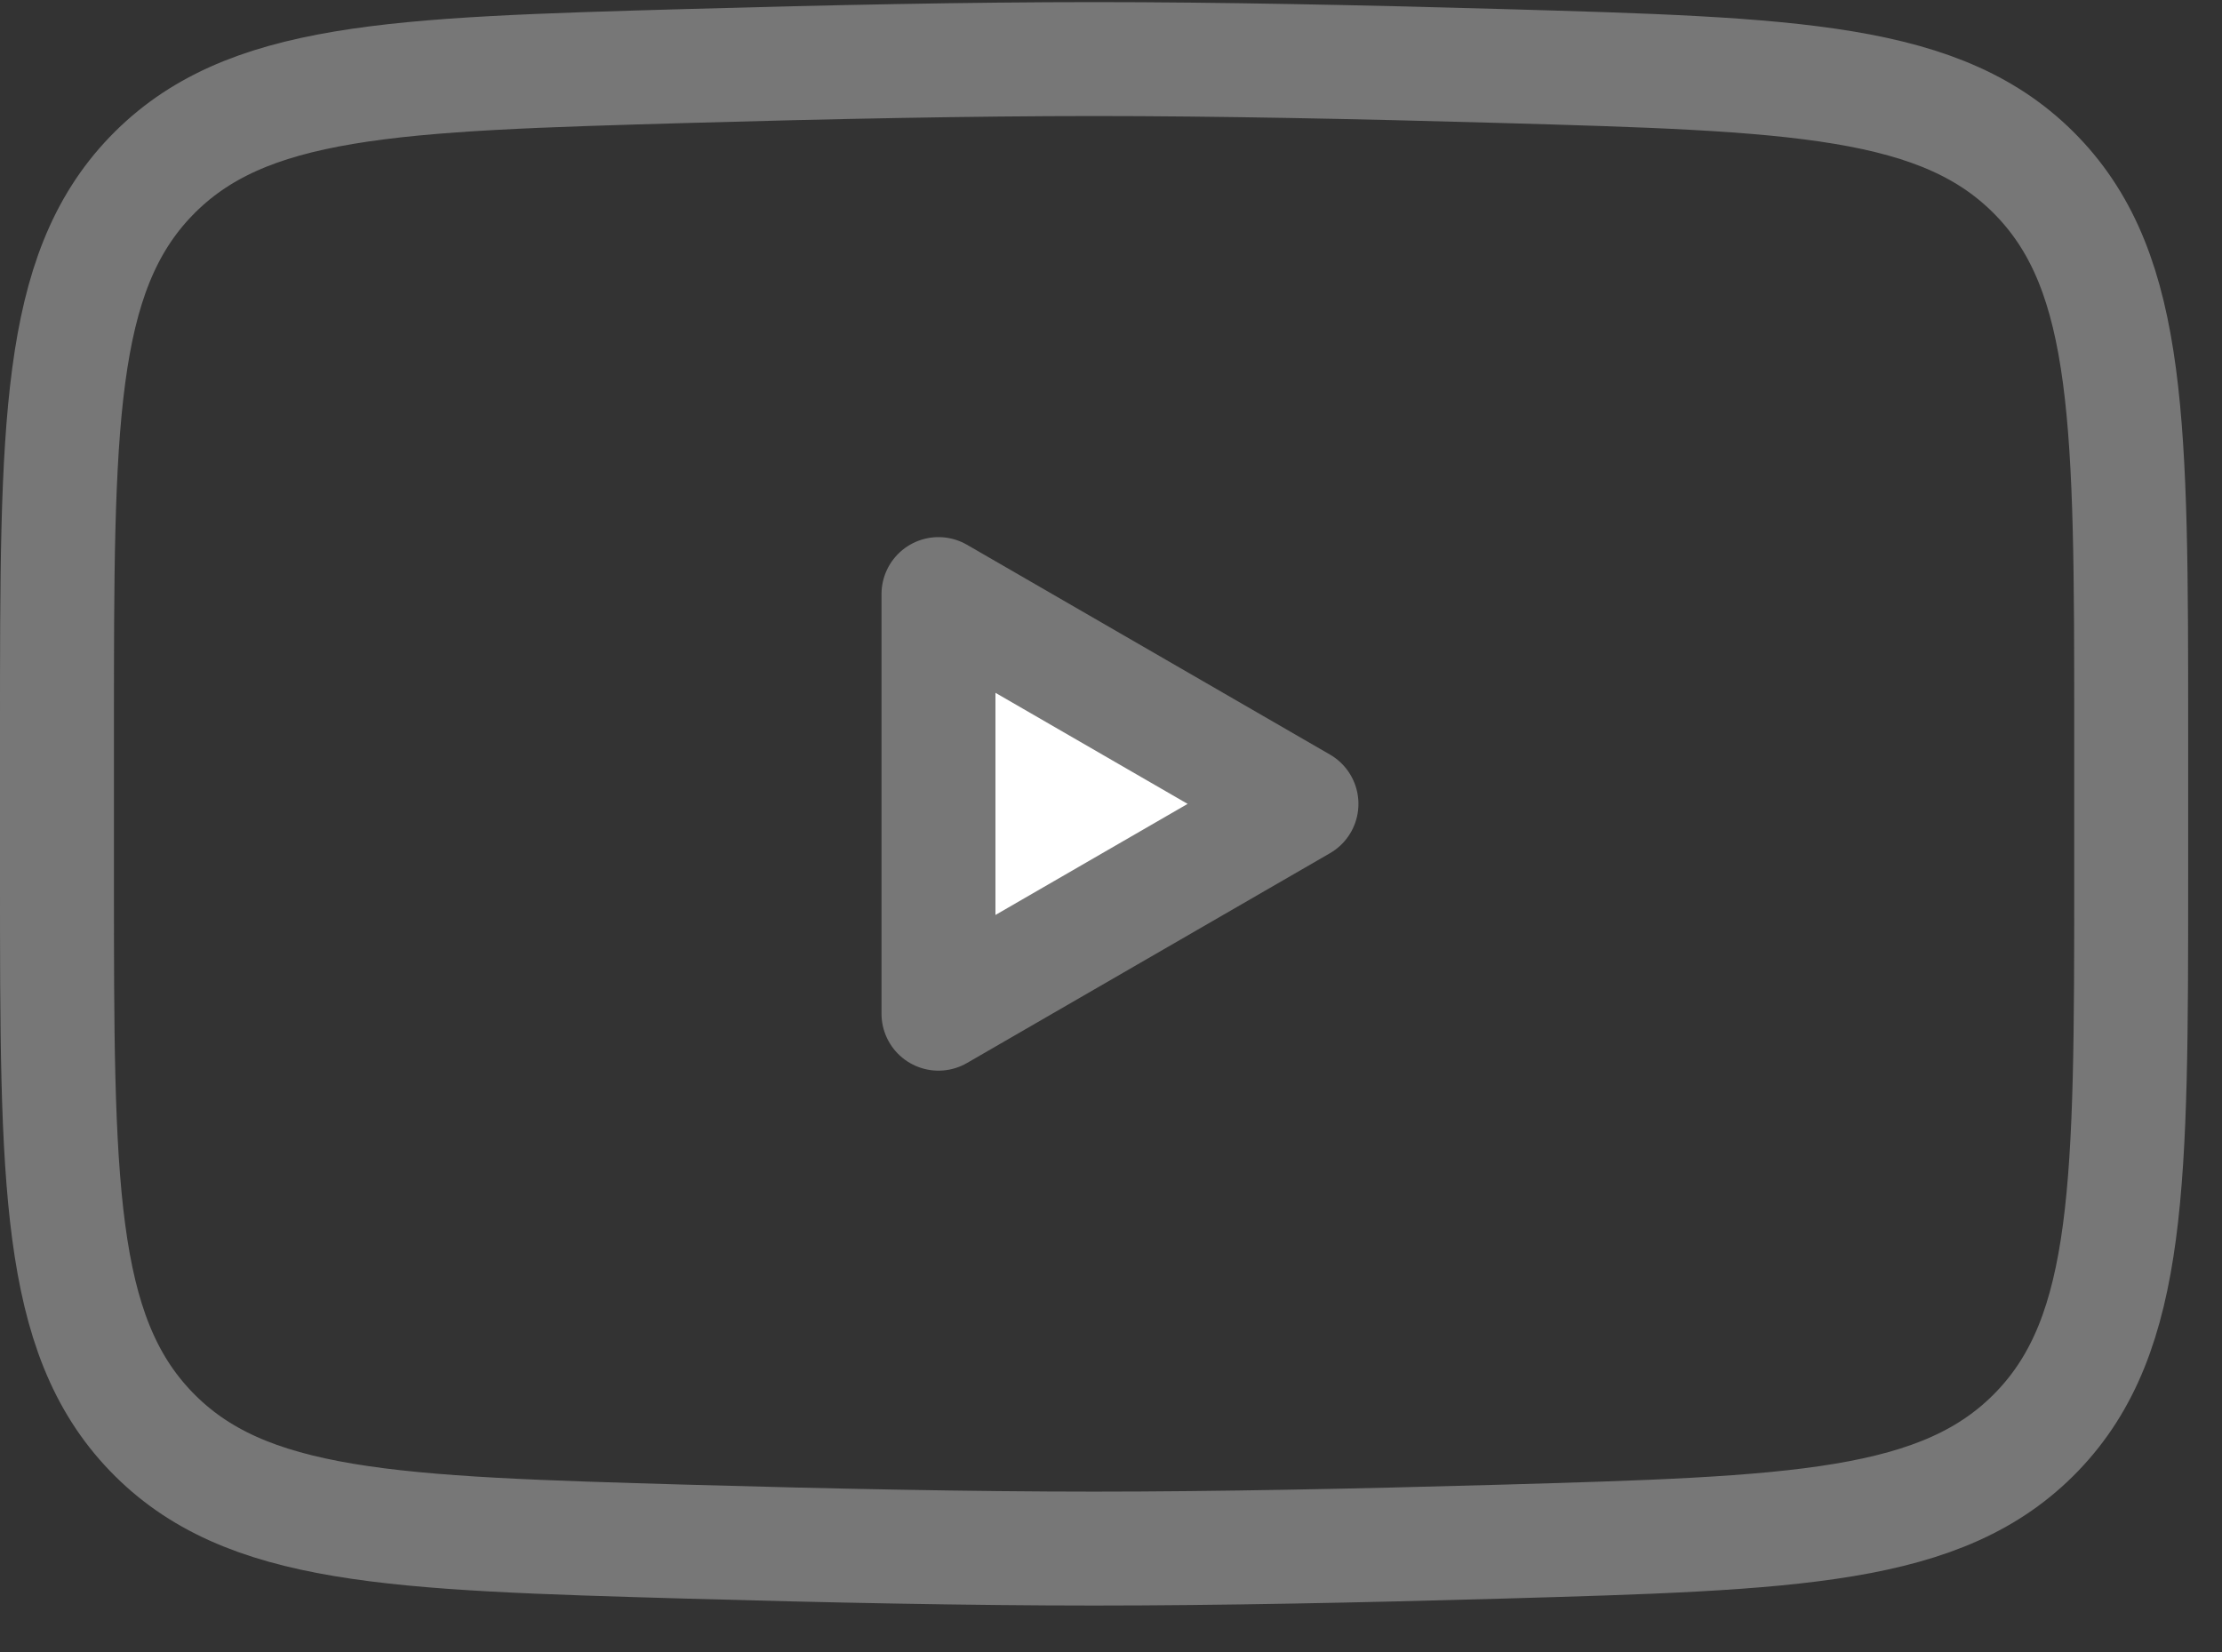
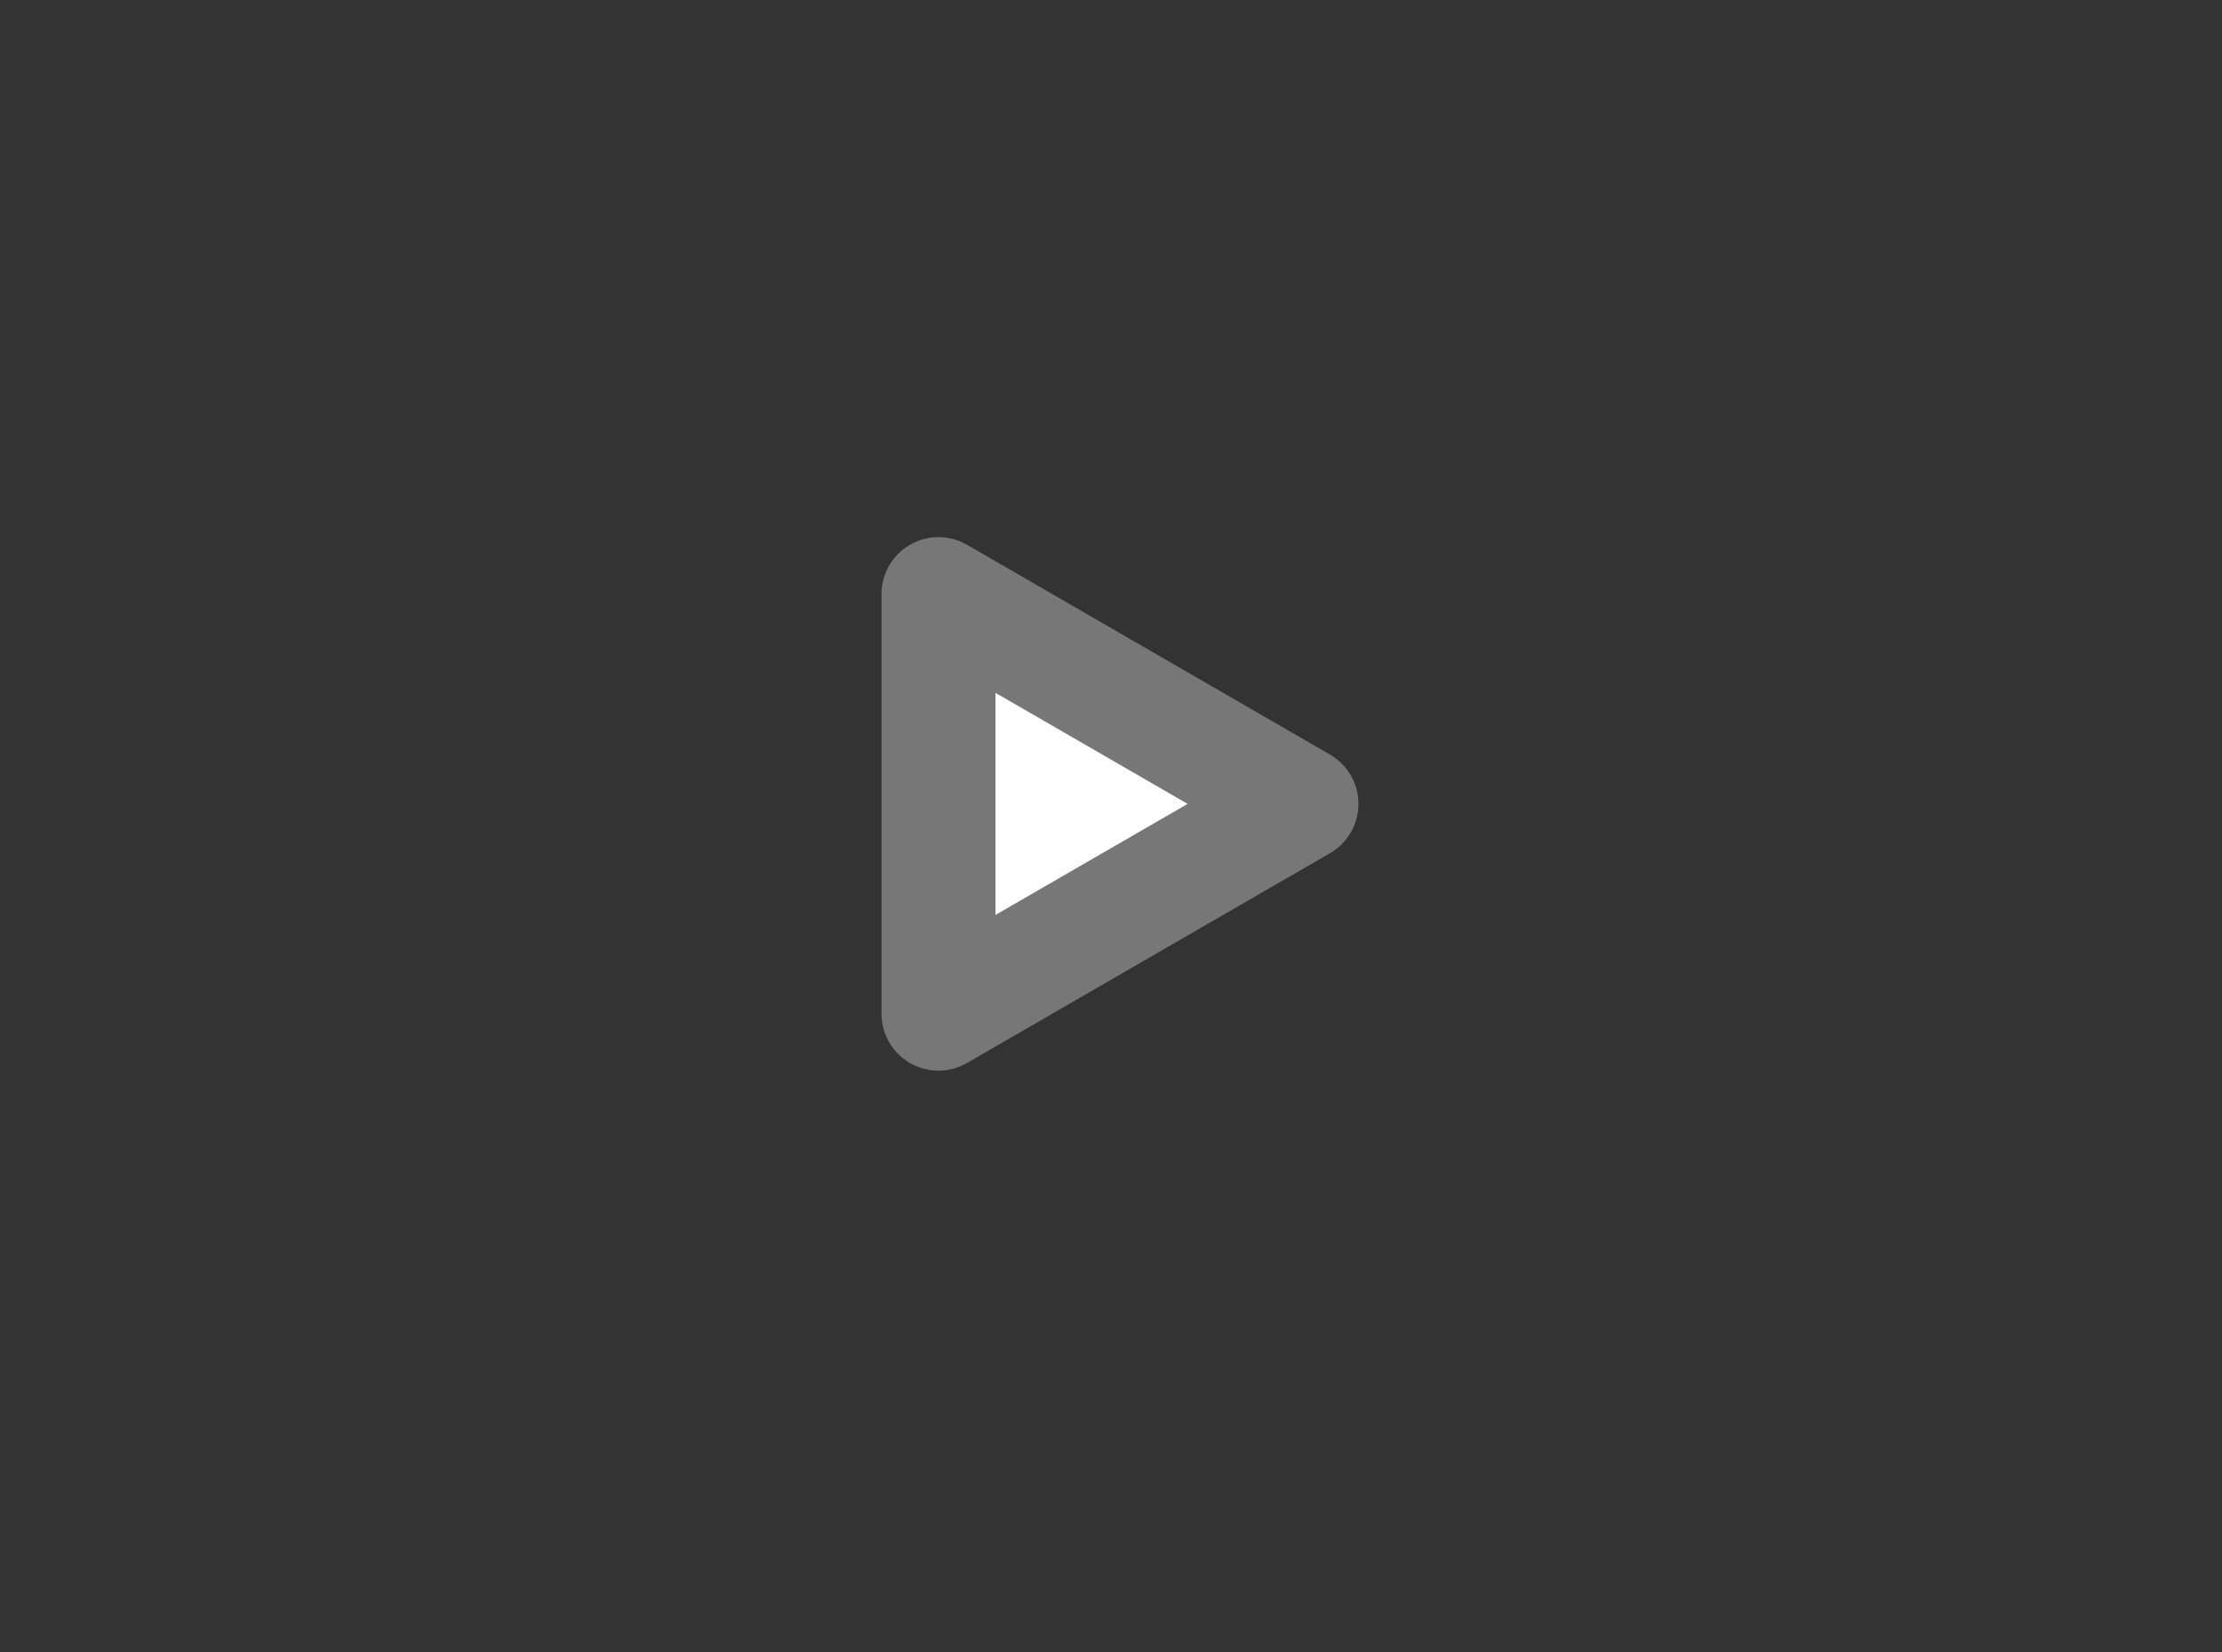
<svg xmlns="http://www.w3.org/2000/svg" width="39" height="29" viewBox="0 0 39 29" fill="none">
  <rect x="0" y="0" width="39" height="29" fill="#333333" stroke="none" />
  <path d="M22.843 14.112L16.472 17.795V10.429L22.843 14.112Z" fill="white" stroke="#777777" stroke-width="2" stroke-linecap="round" stroke-linejoin="round" />
-   <path d="M1 15.414V12.808C1 7.477 1 4.811 2.648 3.096C4.297 1.381 6.891 1.306 12.081 1.158C14.541 1.088 17.053 1.037 19.203 1.037C21.353 1.037 23.865 1.088 26.324 1.158C31.514 1.306 34.109 1.381 35.758 3.096C37.406 4.811 37.406 7.477 37.406 12.808V15.414C37.406 20.745 37.406 23.411 35.758 25.126C34.109 26.841 31.514 26.915 26.325 27.064C23.865 27.134 21.353 27.185 19.203 27.185C17.053 27.185 14.54 27.134 12.081 27.064C6.891 26.915 4.296 26.841 2.648 25.126C1 23.411 1 20.745 1 15.414Z" stroke="#777777" stroke-width="2" />
</svg>